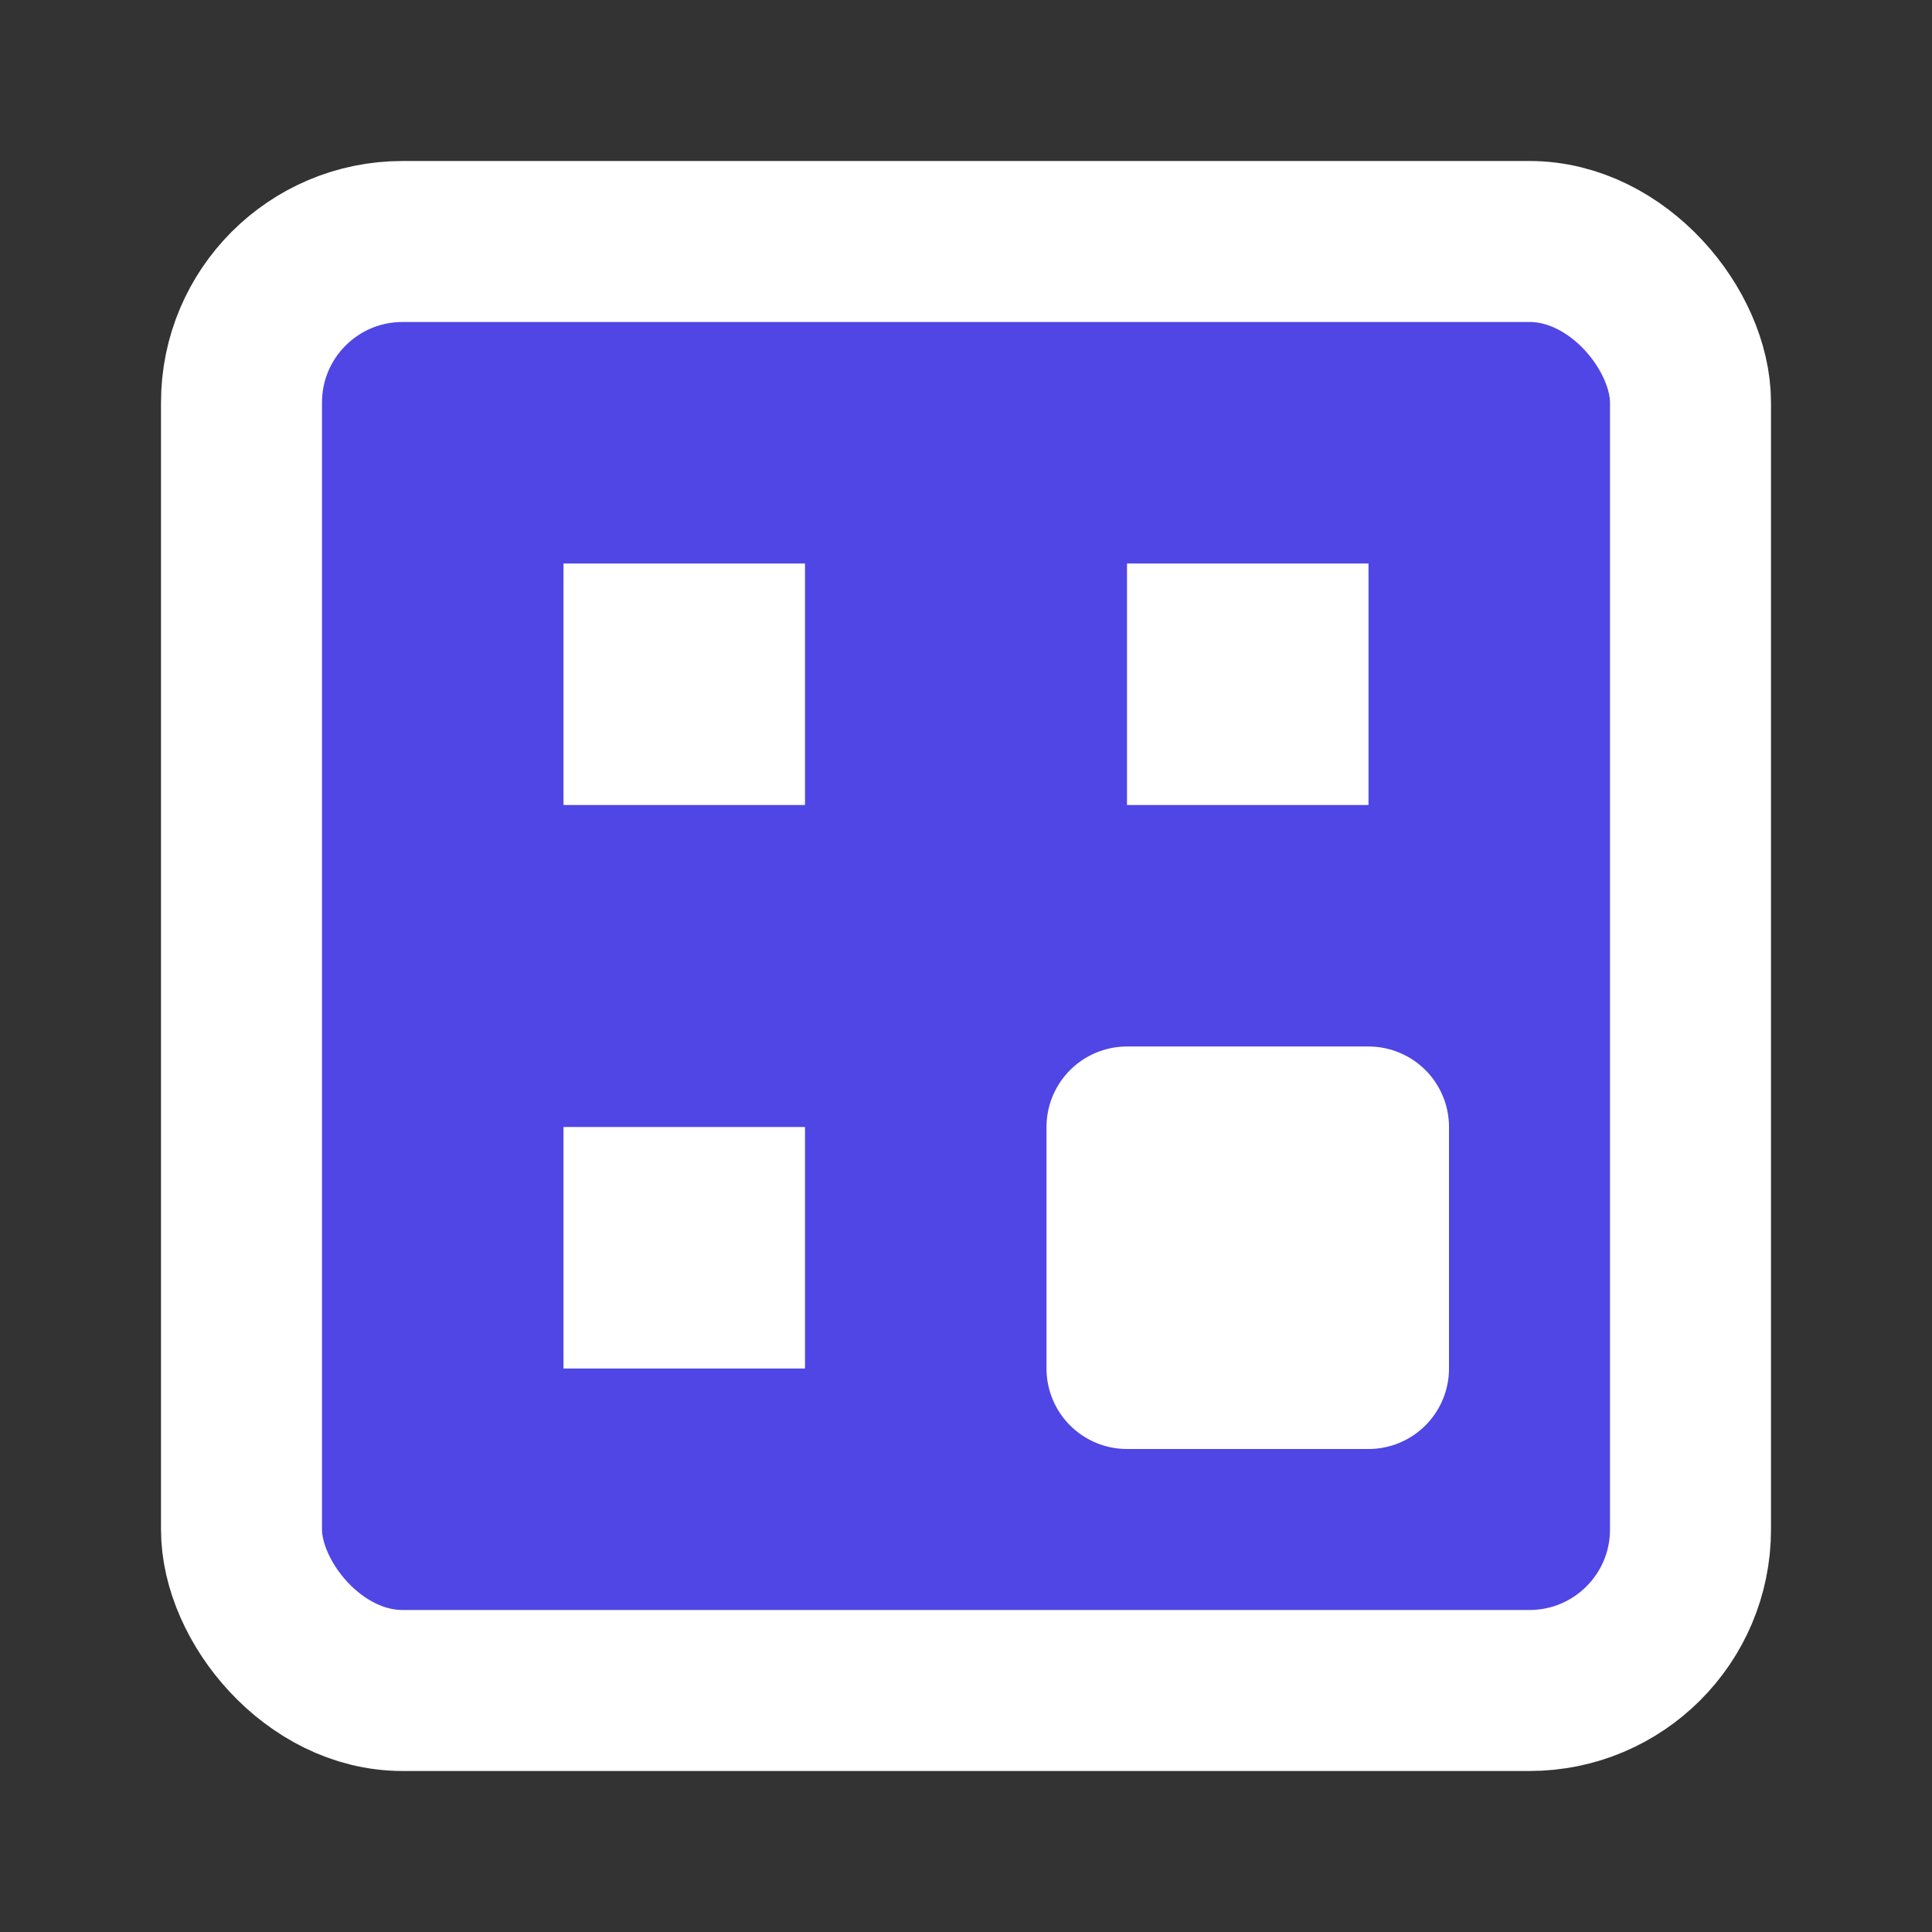
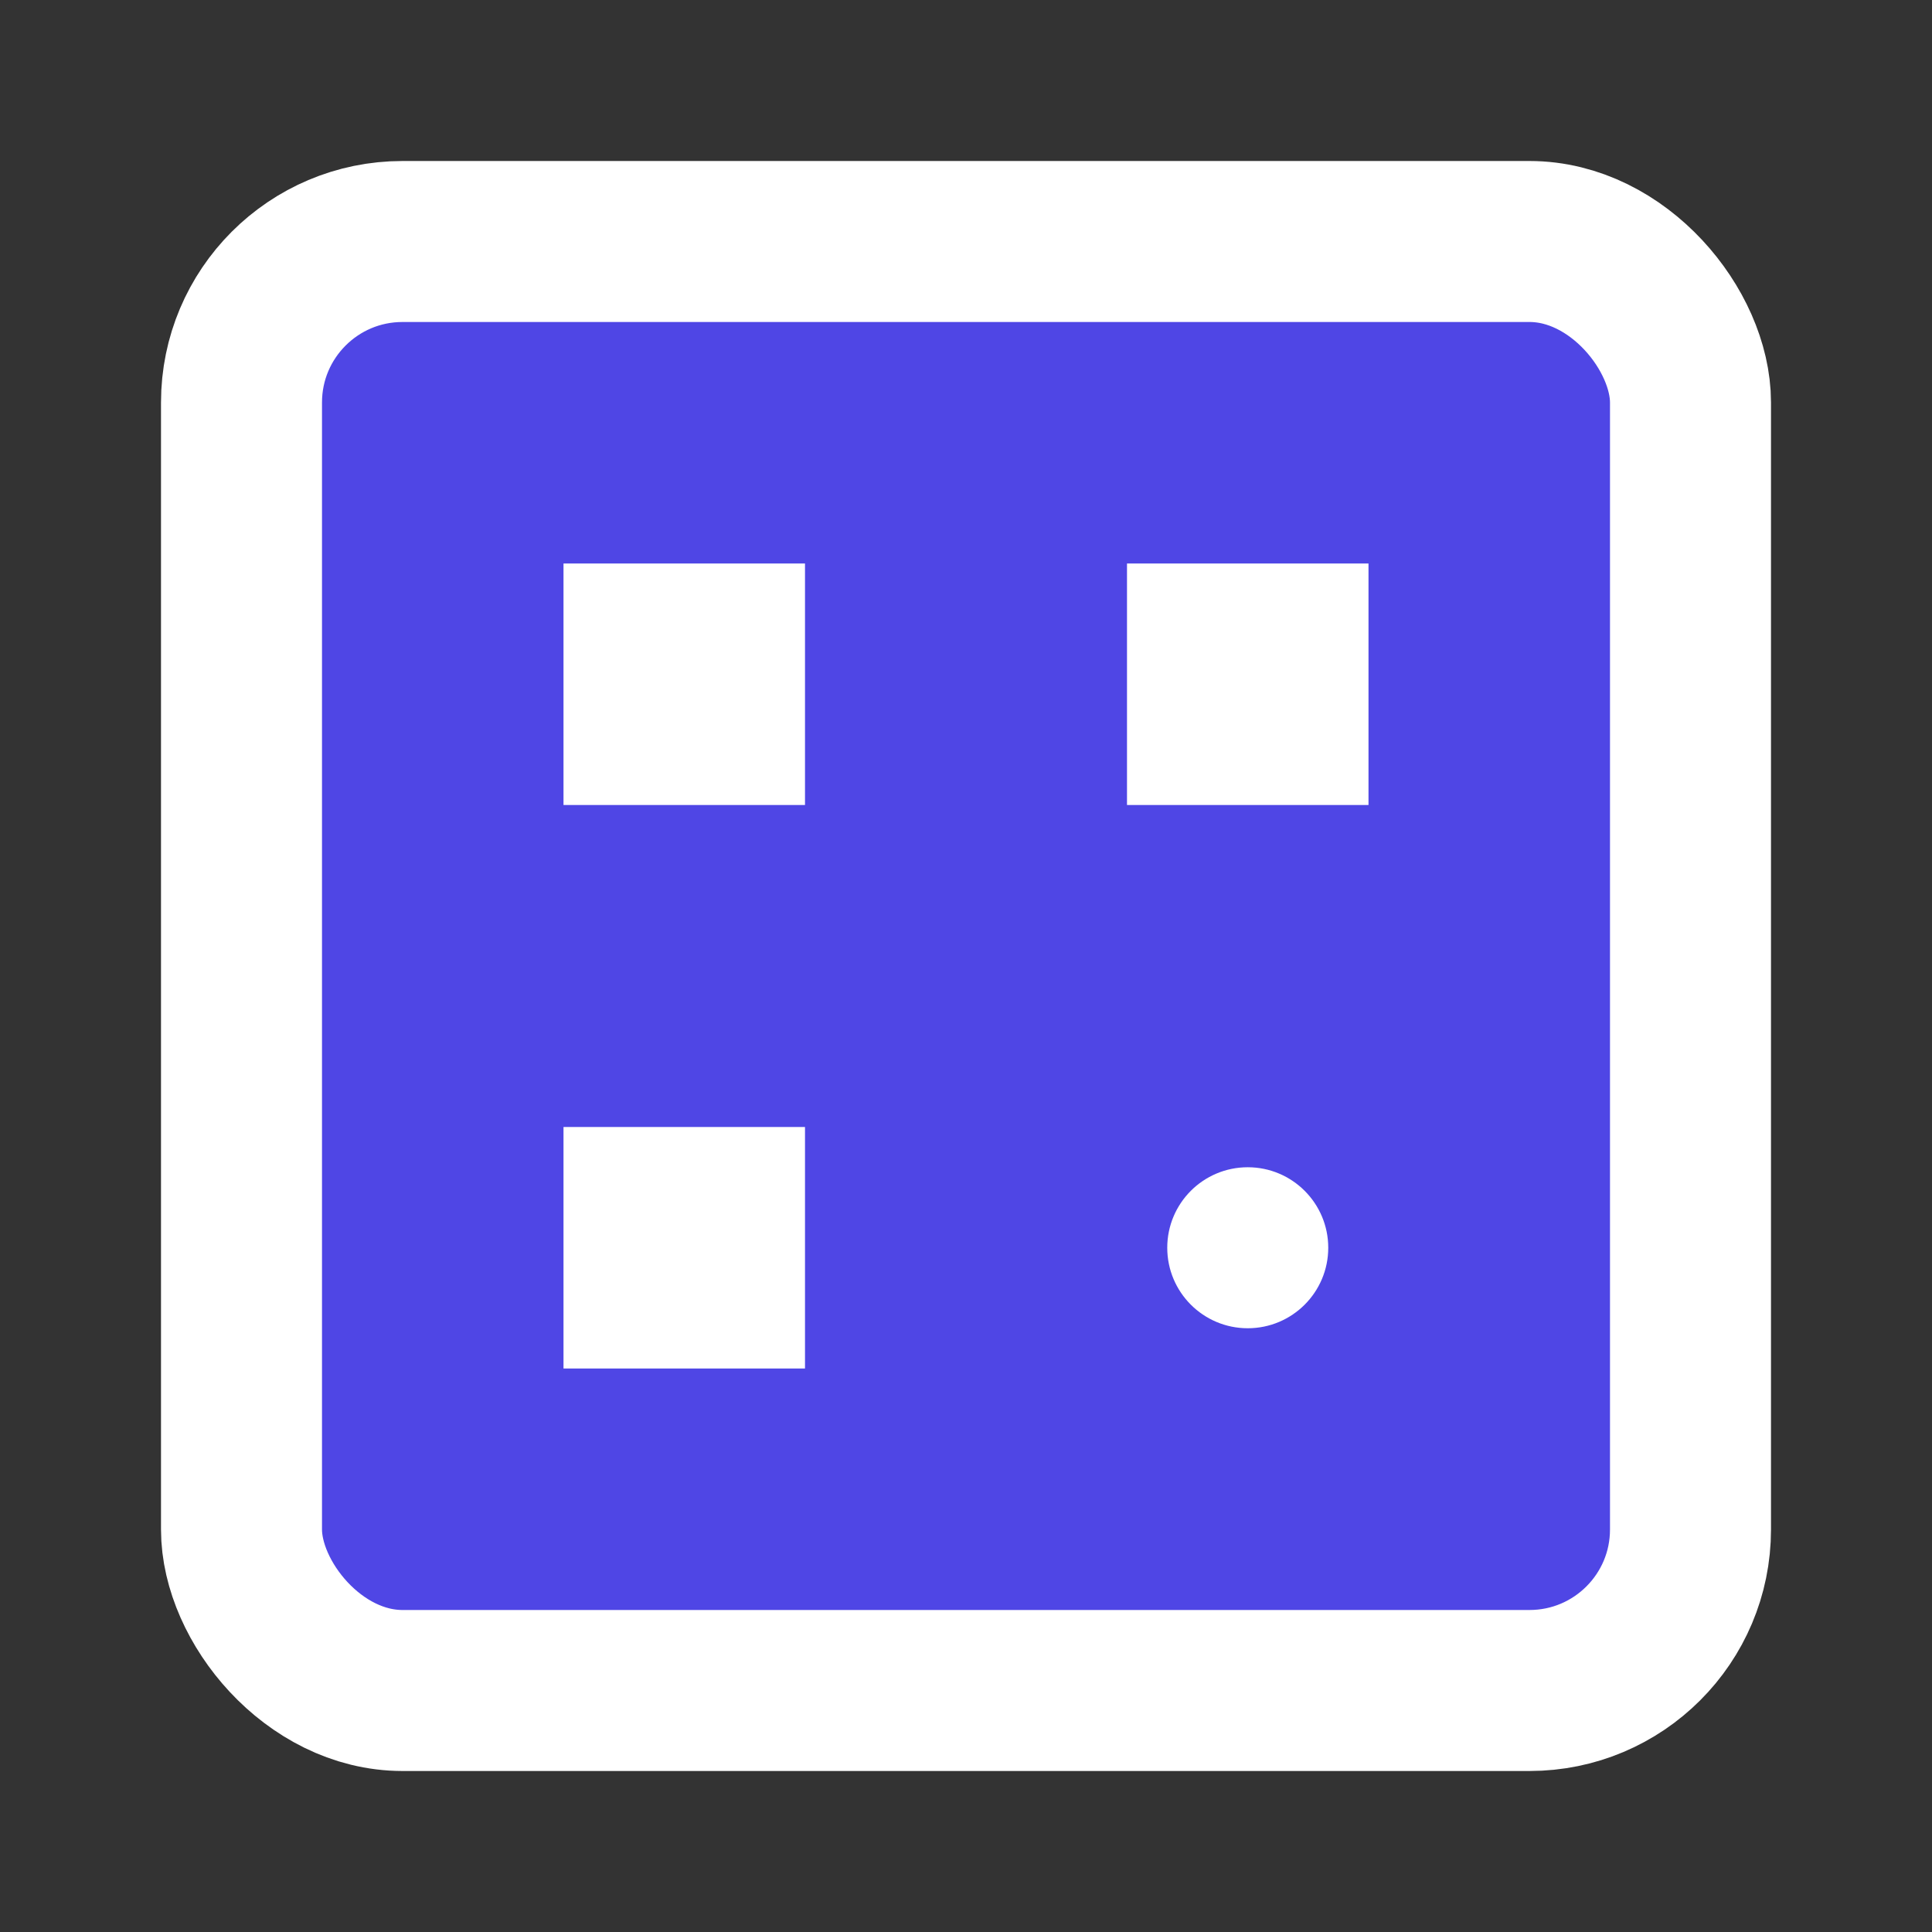
<svg xmlns="http://www.w3.org/2000/svg" width="24" height="24" viewBox="0 0 24 24" fill="none" stroke="currentColor" stroke-width="2" stroke-linecap="round" stroke-linejoin="round">
  <rect x="0" y="0" width="24" height="24" fill="#333333" stroke="none" />
  <rect x="3" y="3" width="18" height="18" rx="2" ry="2" style="fill:#4f46e5;stroke:#ffffff;" />
  <rect x="7" y="7" width="3" height="3" style="fill:#ffffff;stroke:none;" />
  <rect x="14" y="7" width="3" height="3" style="fill:#ffffff;stroke:none;" />
  <rect x="7" y="14" width="3" height="3" style="fill:#ffffff;stroke:none;" />
-   <rect x="14" y="14" width="3" height="3" style="fill:none;stroke:#ffffff;" />
  <circle cx="15.5" cy="15.5" r="1" style="fill:#ffffff;stroke:none;" />
</svg>